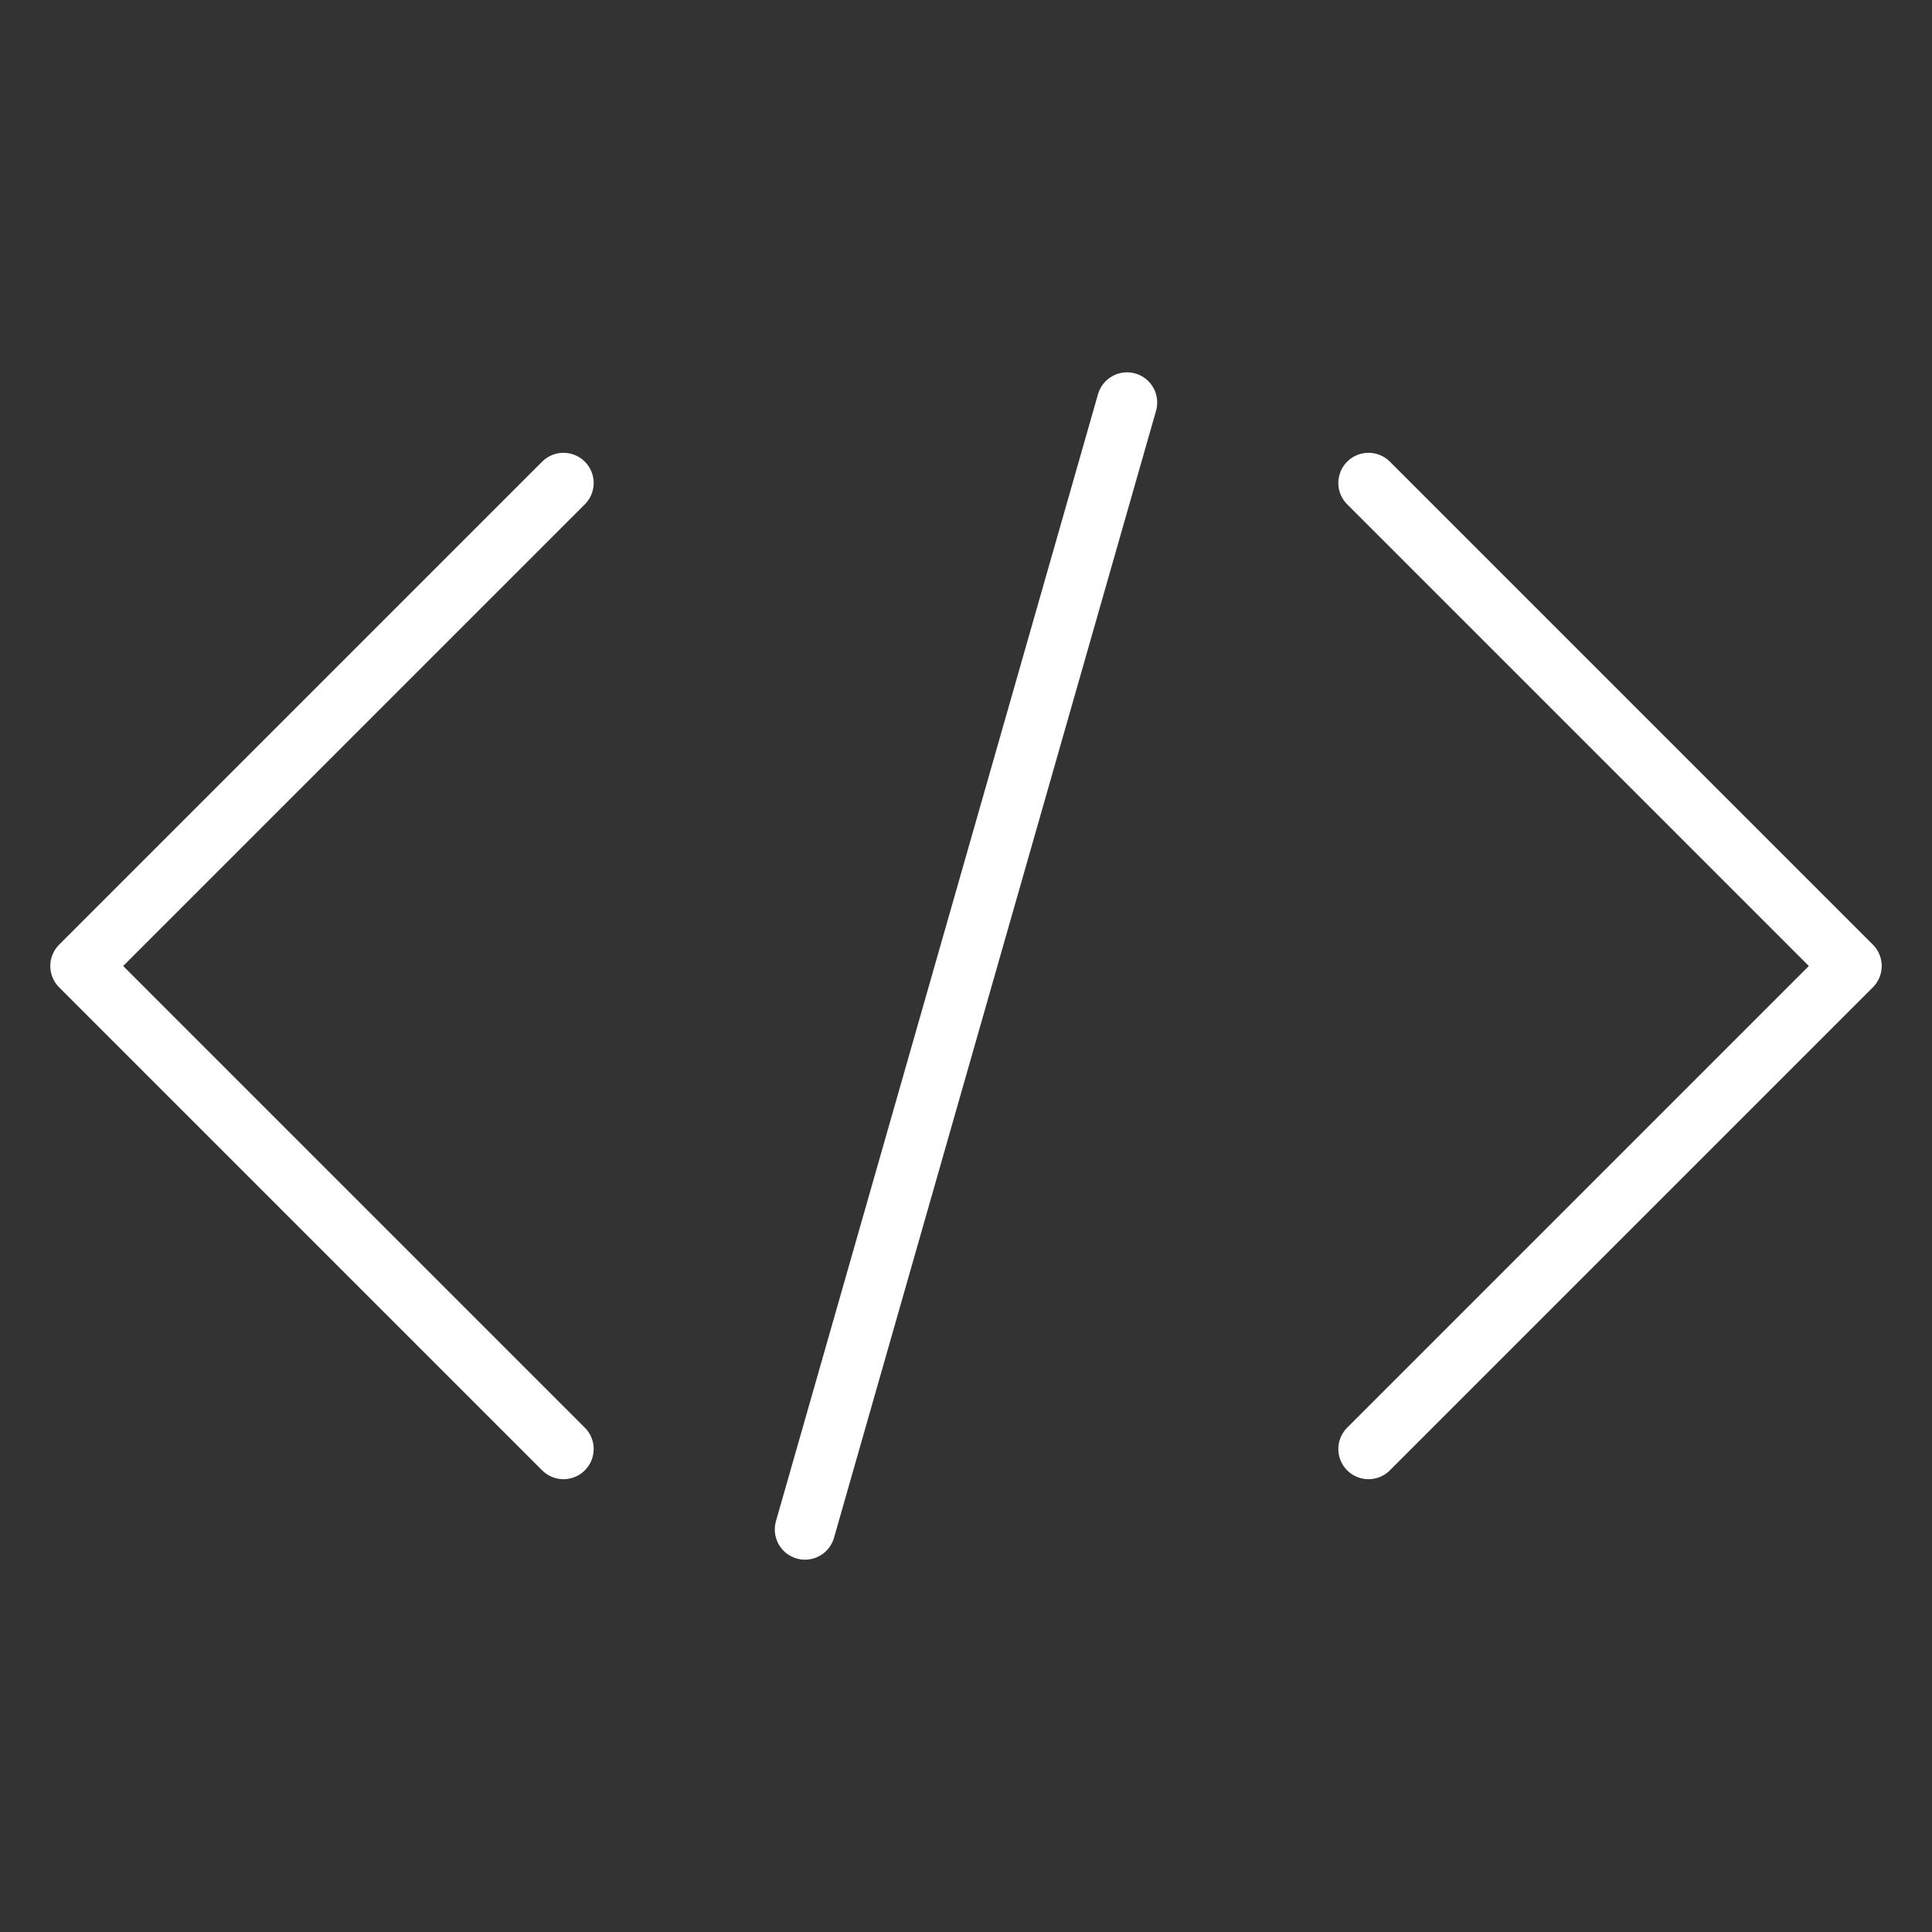
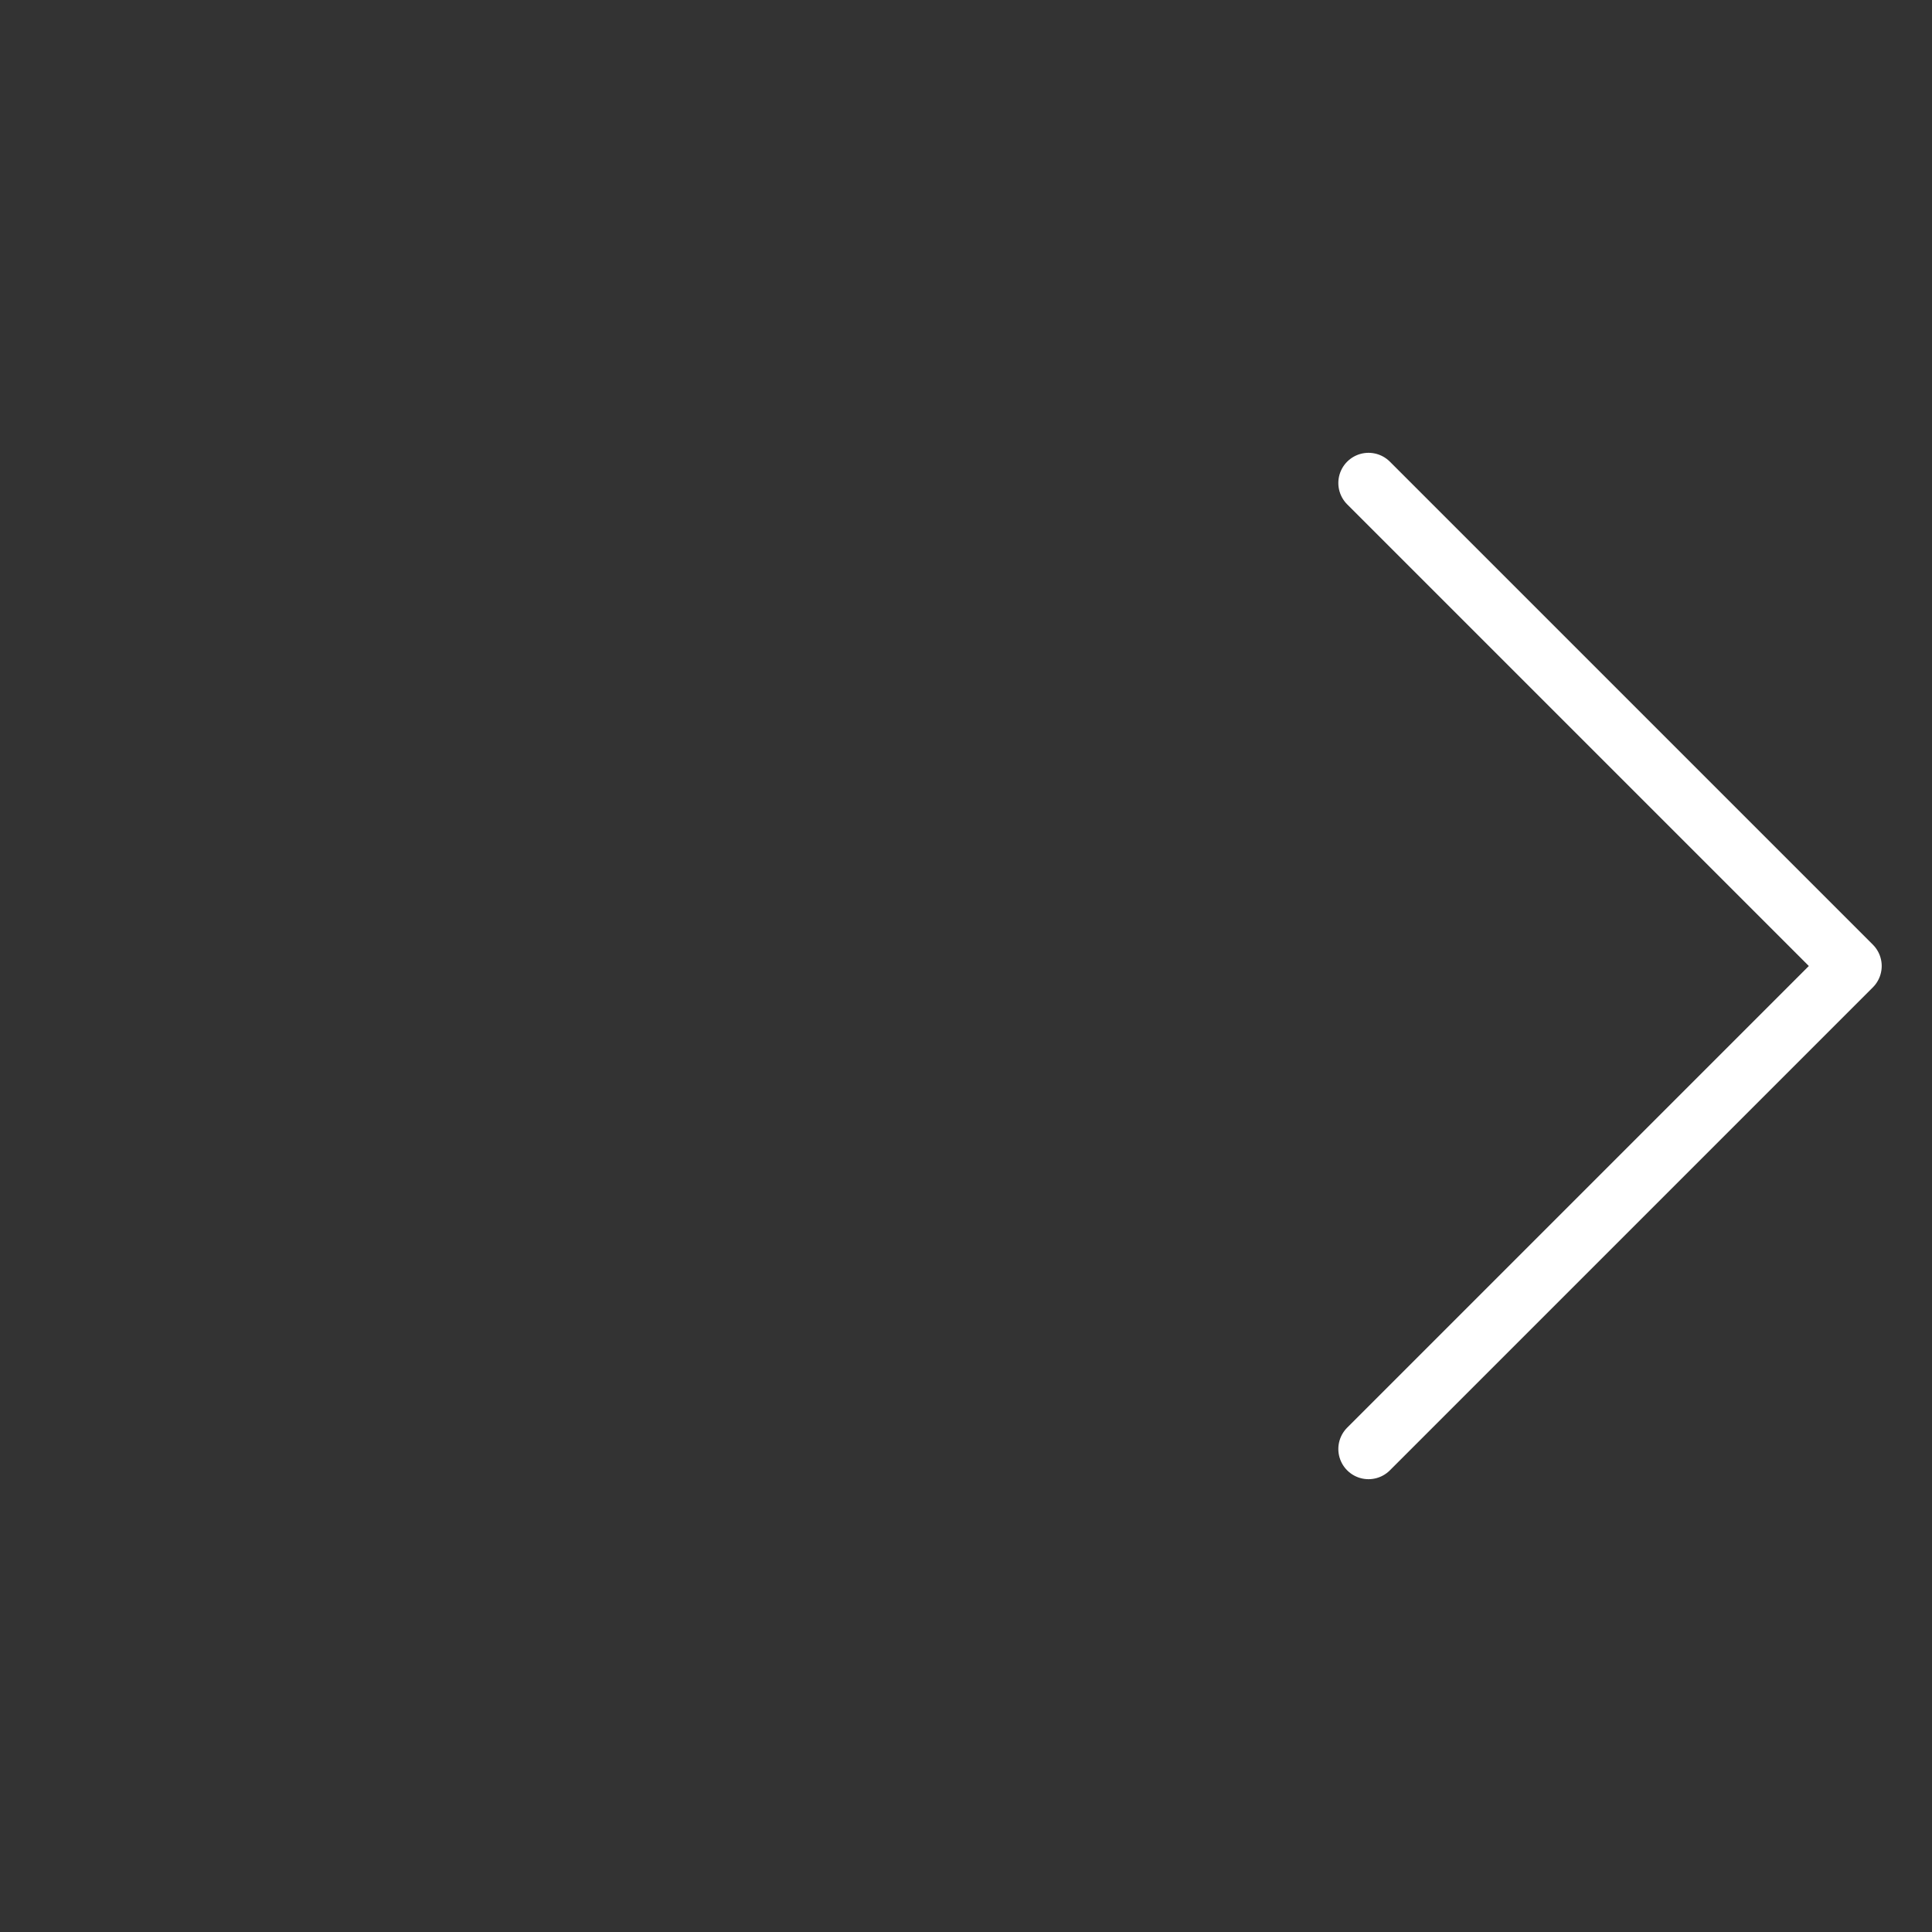
<svg xmlns="http://www.w3.org/2000/svg" width="32" height="32" viewBox="0 0 32 32" fill="none">
  <rect x="0" y="0" width="32" height="32" fill="#333333" stroke="none" />
-   <path d="M9.333 8L1.333 16L9.333 24" stroke="white" stroke-linecap="round" stroke-linejoin="round" />
  <path d="M22.667 24L30.667 16L22.667 8" stroke="white" stroke-linecap="round" stroke-linejoin="round" />
-   <path d="M13.333 25.333L18.667 6.667" stroke="white" stroke-linecap="round" stroke-linejoin="round" />
</svg>